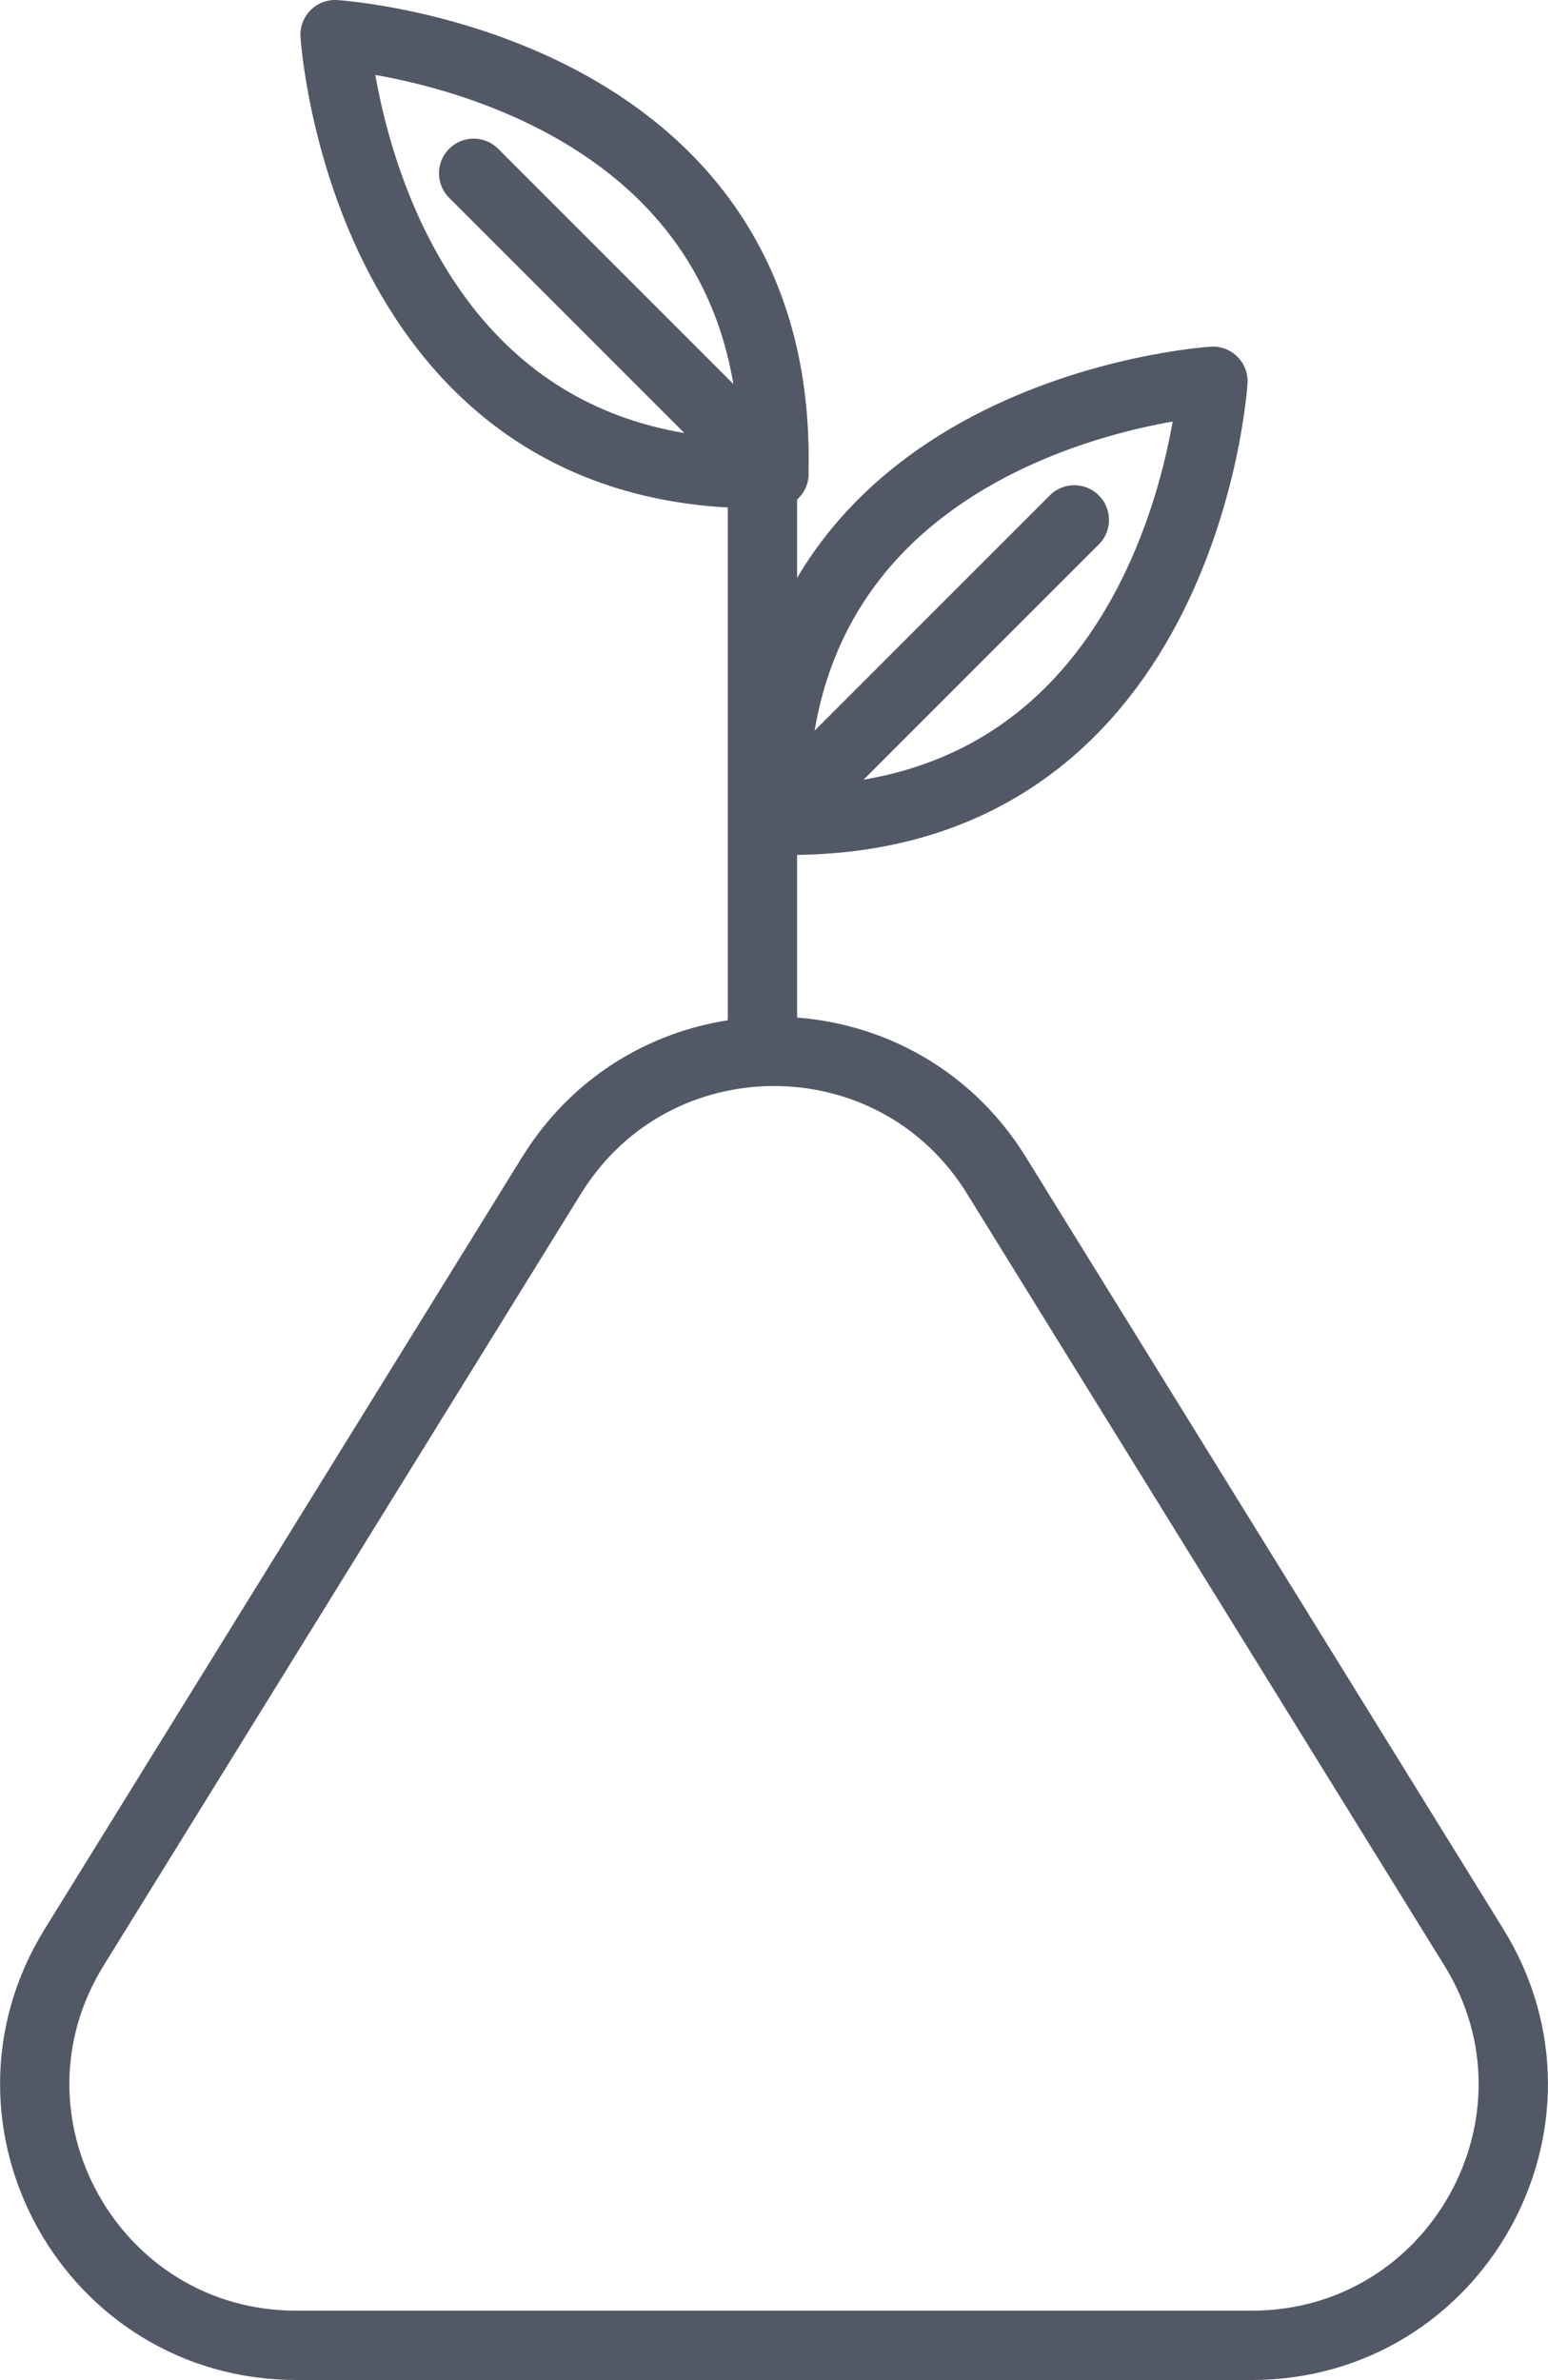
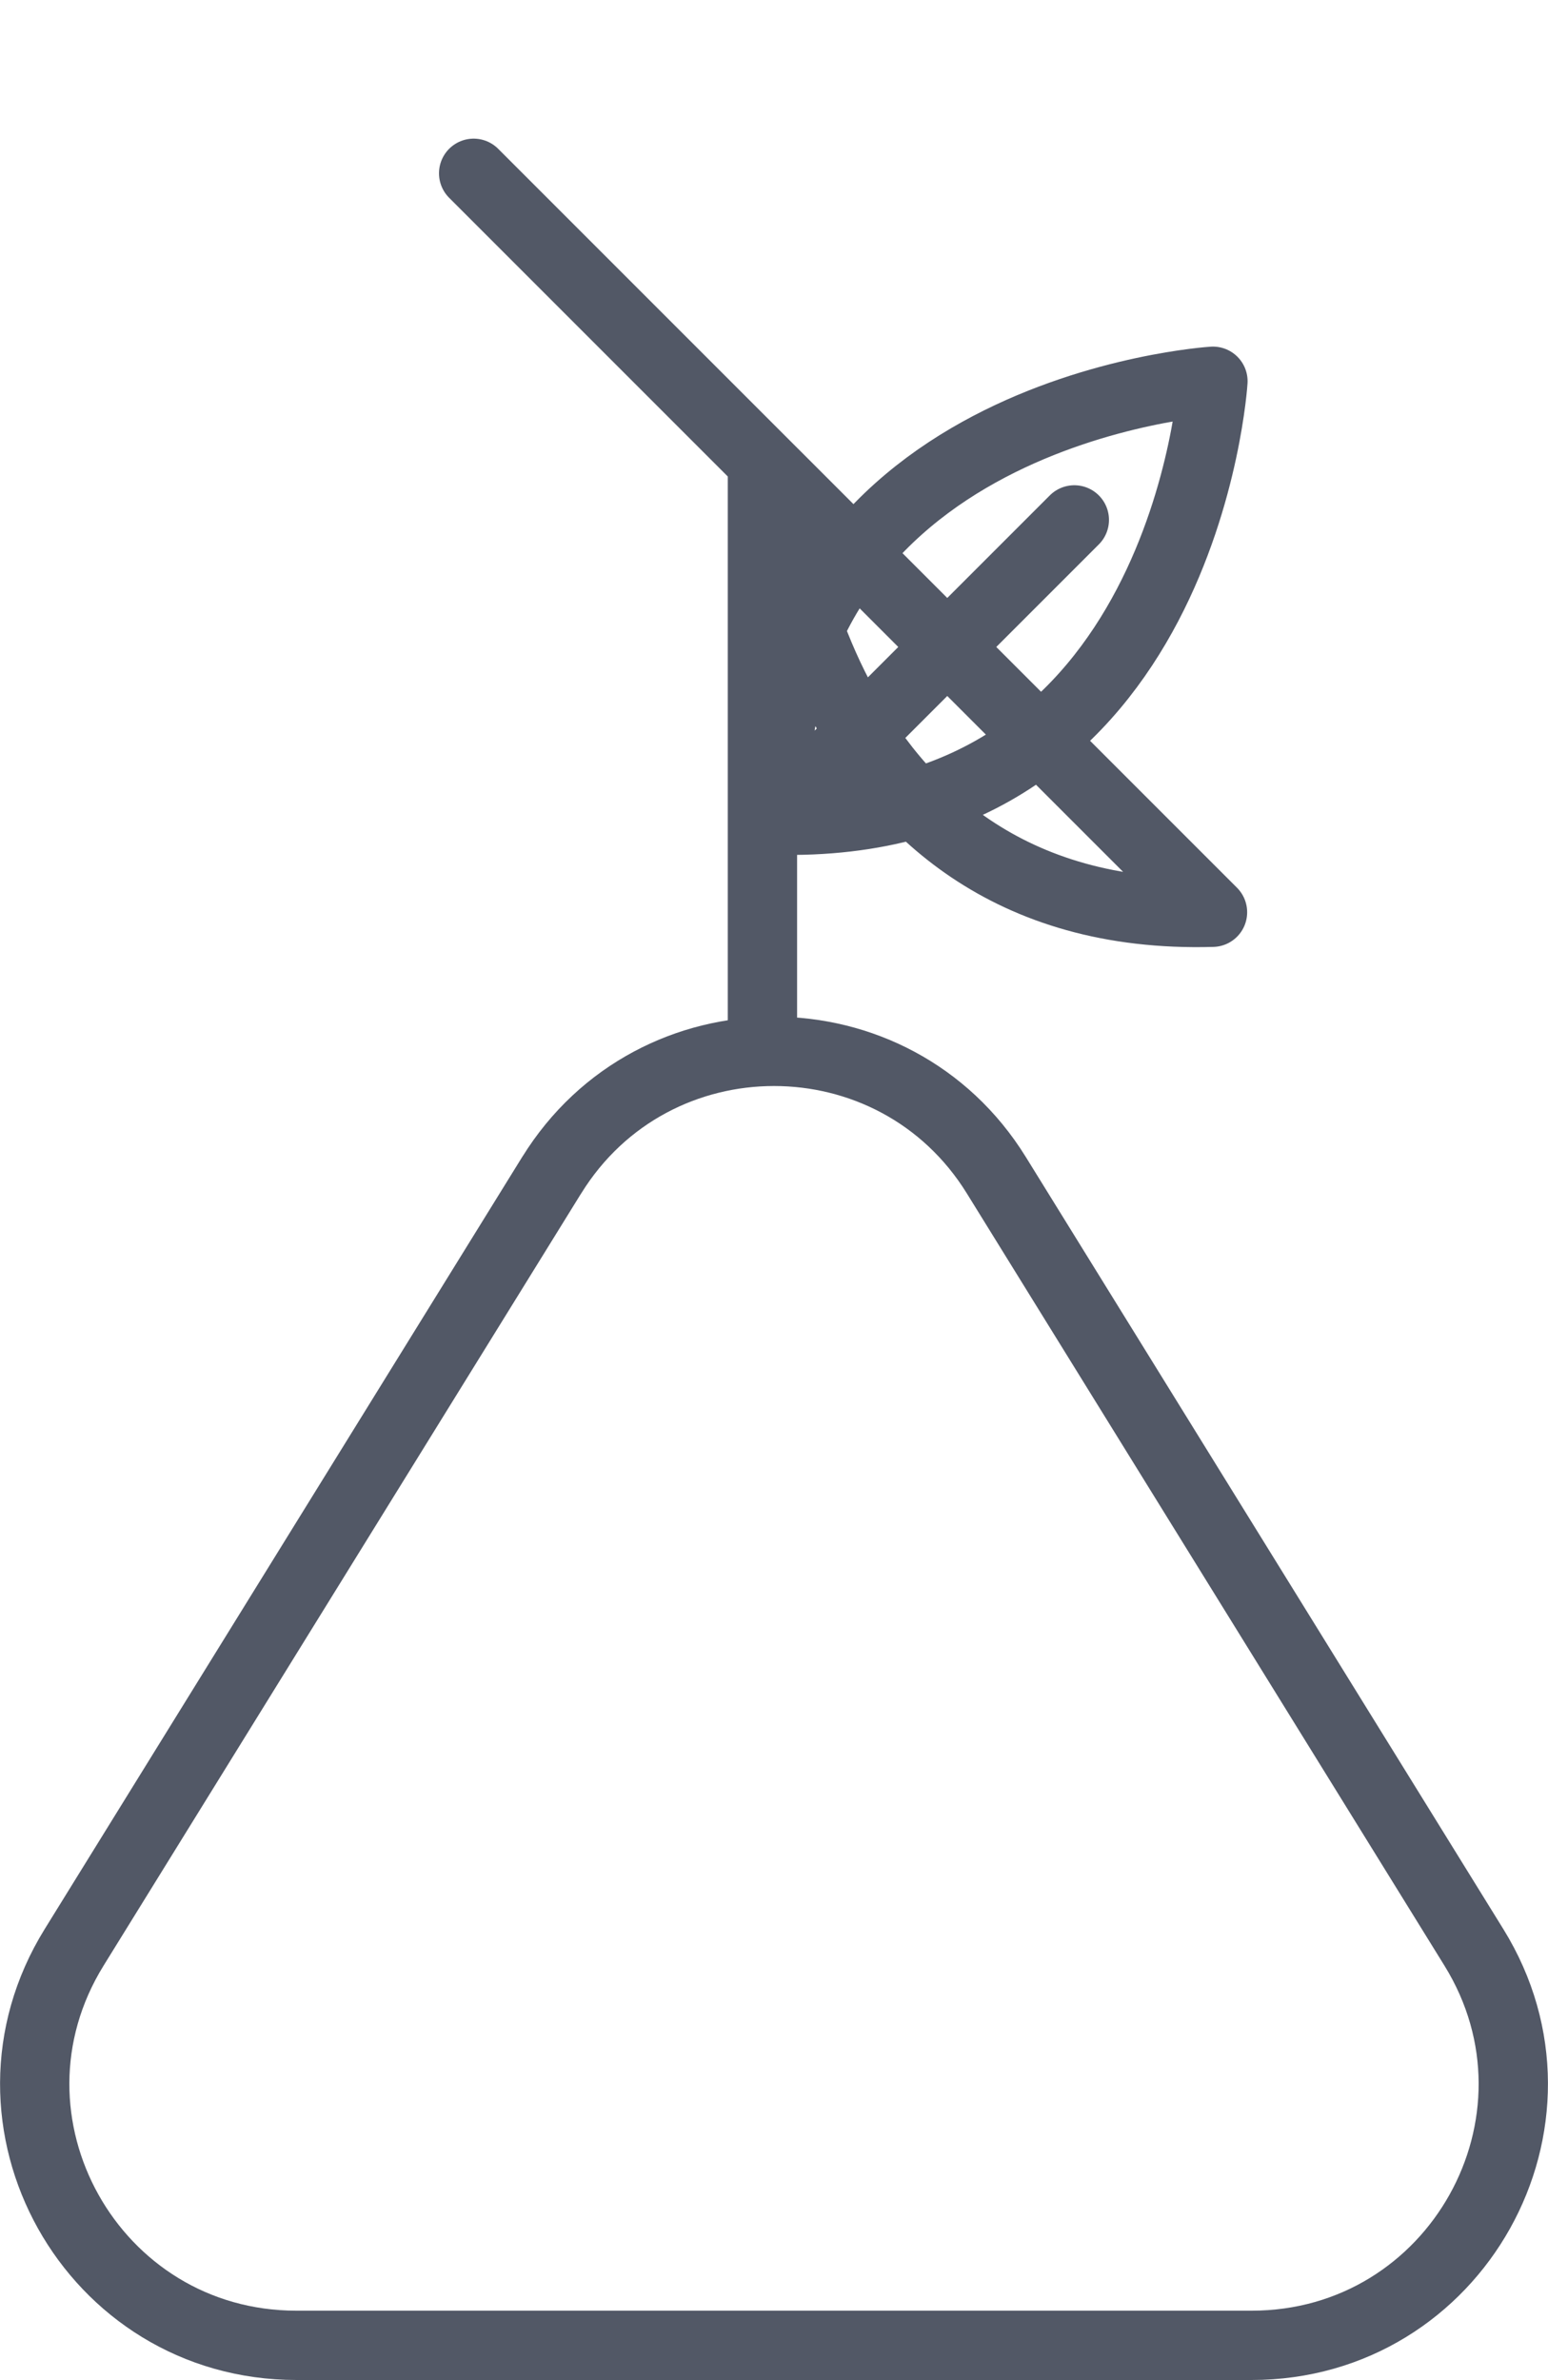
<svg xmlns="http://www.w3.org/2000/svg" width="67.005" height="103">
-   <path fill="none" stroke="#525866" stroke-linecap="round" stroke-linejoin="round" stroke-width="3" d="M23.88 50.858 3.208 84.278C-1.446 91.8 3.974 101.5 12.83 101.5h41.347c8.855 0 14.274-9.7 9.621-17.222l-20.673-33.42c-4.419-7.144-14.824-7.144-19.243 0Zm9.122-5.358v-25m.491-.01C34 2.72 14.503 1.5 14.503 1.5s1.218 19.498 18.99 18.99Zm.009.01-13-13m13.01 27.99c-.507-17.771 18.99-18.99 18.99-18.99s-1.218 19.498-18.99 18.99Zm-.01.01 13-13" />
+   <path fill="none" stroke="#525866" stroke-linecap="round" stroke-linejoin="round" stroke-width="3" d="M23.88 50.858 3.208 84.278C-1.446 91.8 3.974 101.5 12.83 101.5h41.347c8.855 0 14.274-9.7 9.621-17.222l-20.673-33.42c-4.419-7.144-14.824-7.144-19.243 0Zm9.122-5.358v-25m.491-.01s1.218 19.498 18.99 18.99Zm.009.01-13-13m13.01 27.99c-.507-17.771 18.99-18.99 18.99-18.99s-1.218 19.498-18.99 18.99Zm-.01.01 13-13" />
</svg>